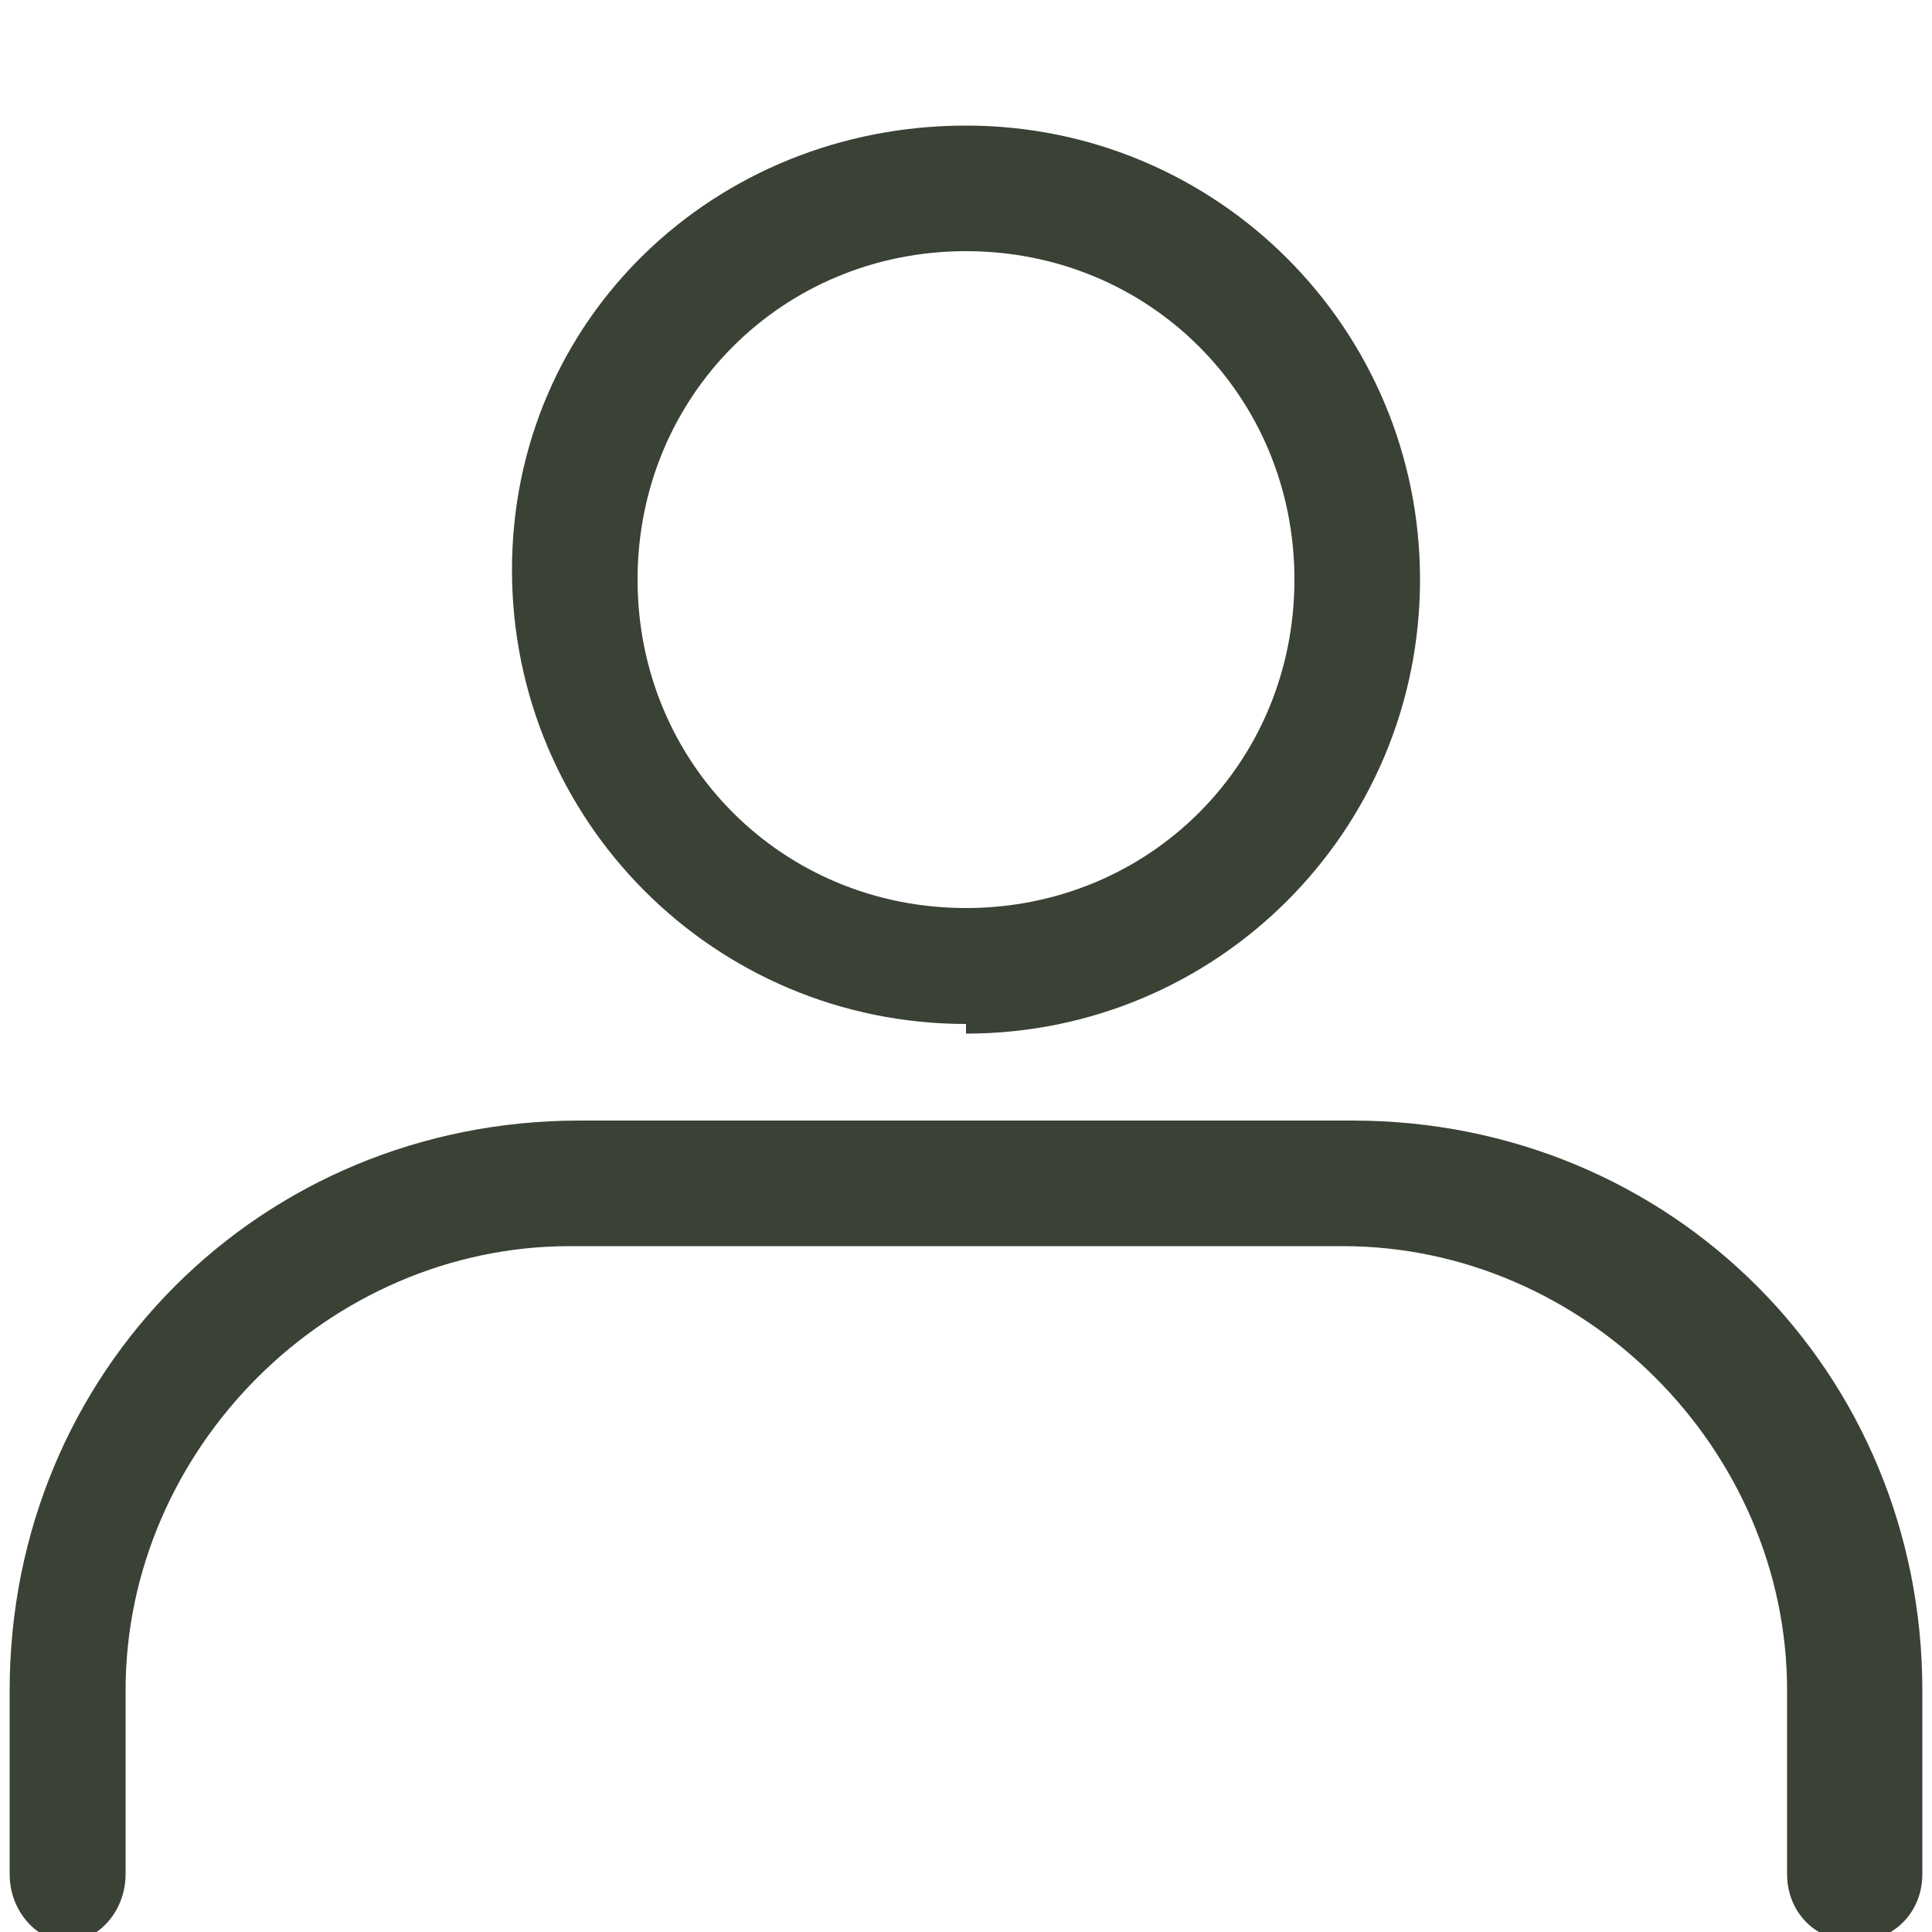
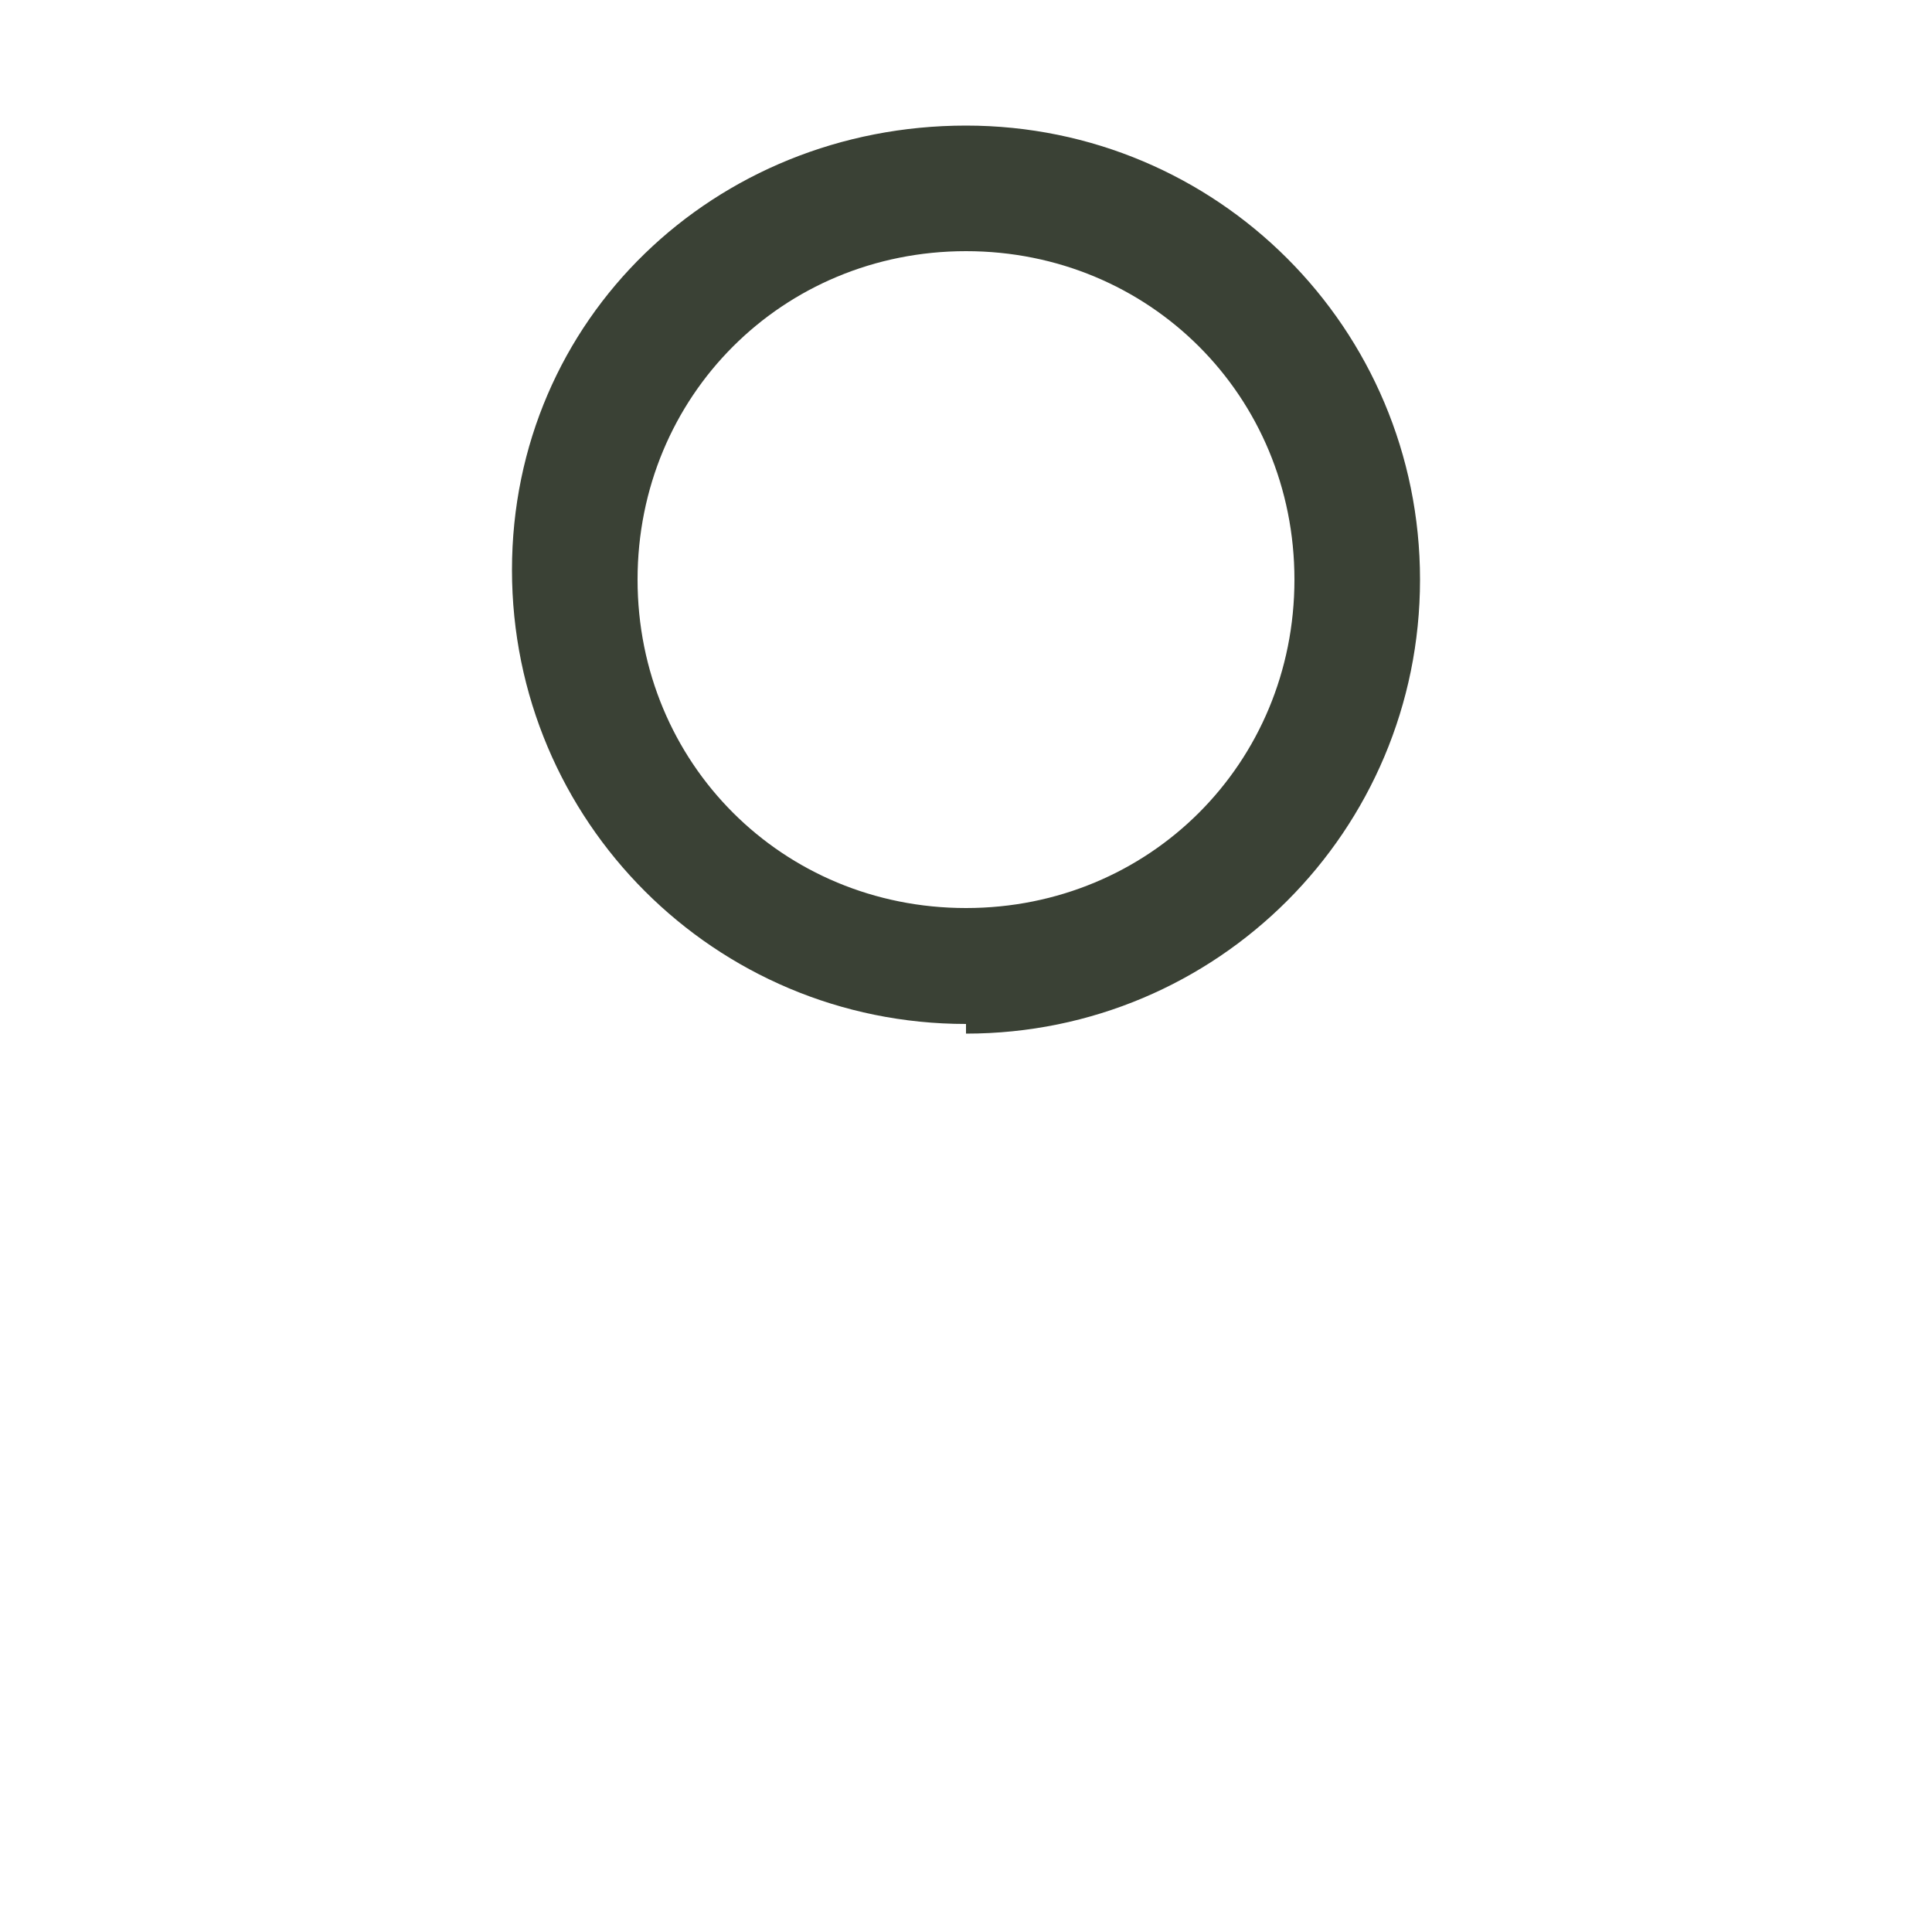
<svg xmlns="http://www.w3.org/2000/svg" id="Layer_1" viewBox="0 0 20 20">
  <defs>
    <style> .st0 { fill: #3a4135; } </style>
  </defs>
-   <path class="st0" d="M19.2,20.1c-.4,0-.7-.3-.7-.7v-1.9c0-2.5-2.1-4.6-4.6-4.6h-8c-2.5,0-4.6,2.1-4.6,4.6v1.9c0,.4-.3.7-.6.7s-.6-.3-.6-.7v-1.9c0-3.3,2.6-5.9,5.9-5.9h8c3.3,0,5.9,2.6,5.9,5.9v1.9c0,.4-.3.7-.7.7Z" />
  <path class="st0" d="M10,10.6c-2.6,0-4.7-2.1-4.7-4.7S7.4,1.3,10,1.3s4.7,2.1,4.7,4.7-2.1,4.7-4.7,4.7ZM10,2.6c-1.9,0-3.4,1.5-3.4,3.4s1.5,3.4,3.4,3.4,3.4-1.5,3.4-3.4-1.5-3.4-3.4-3.4Z" />
</svg>